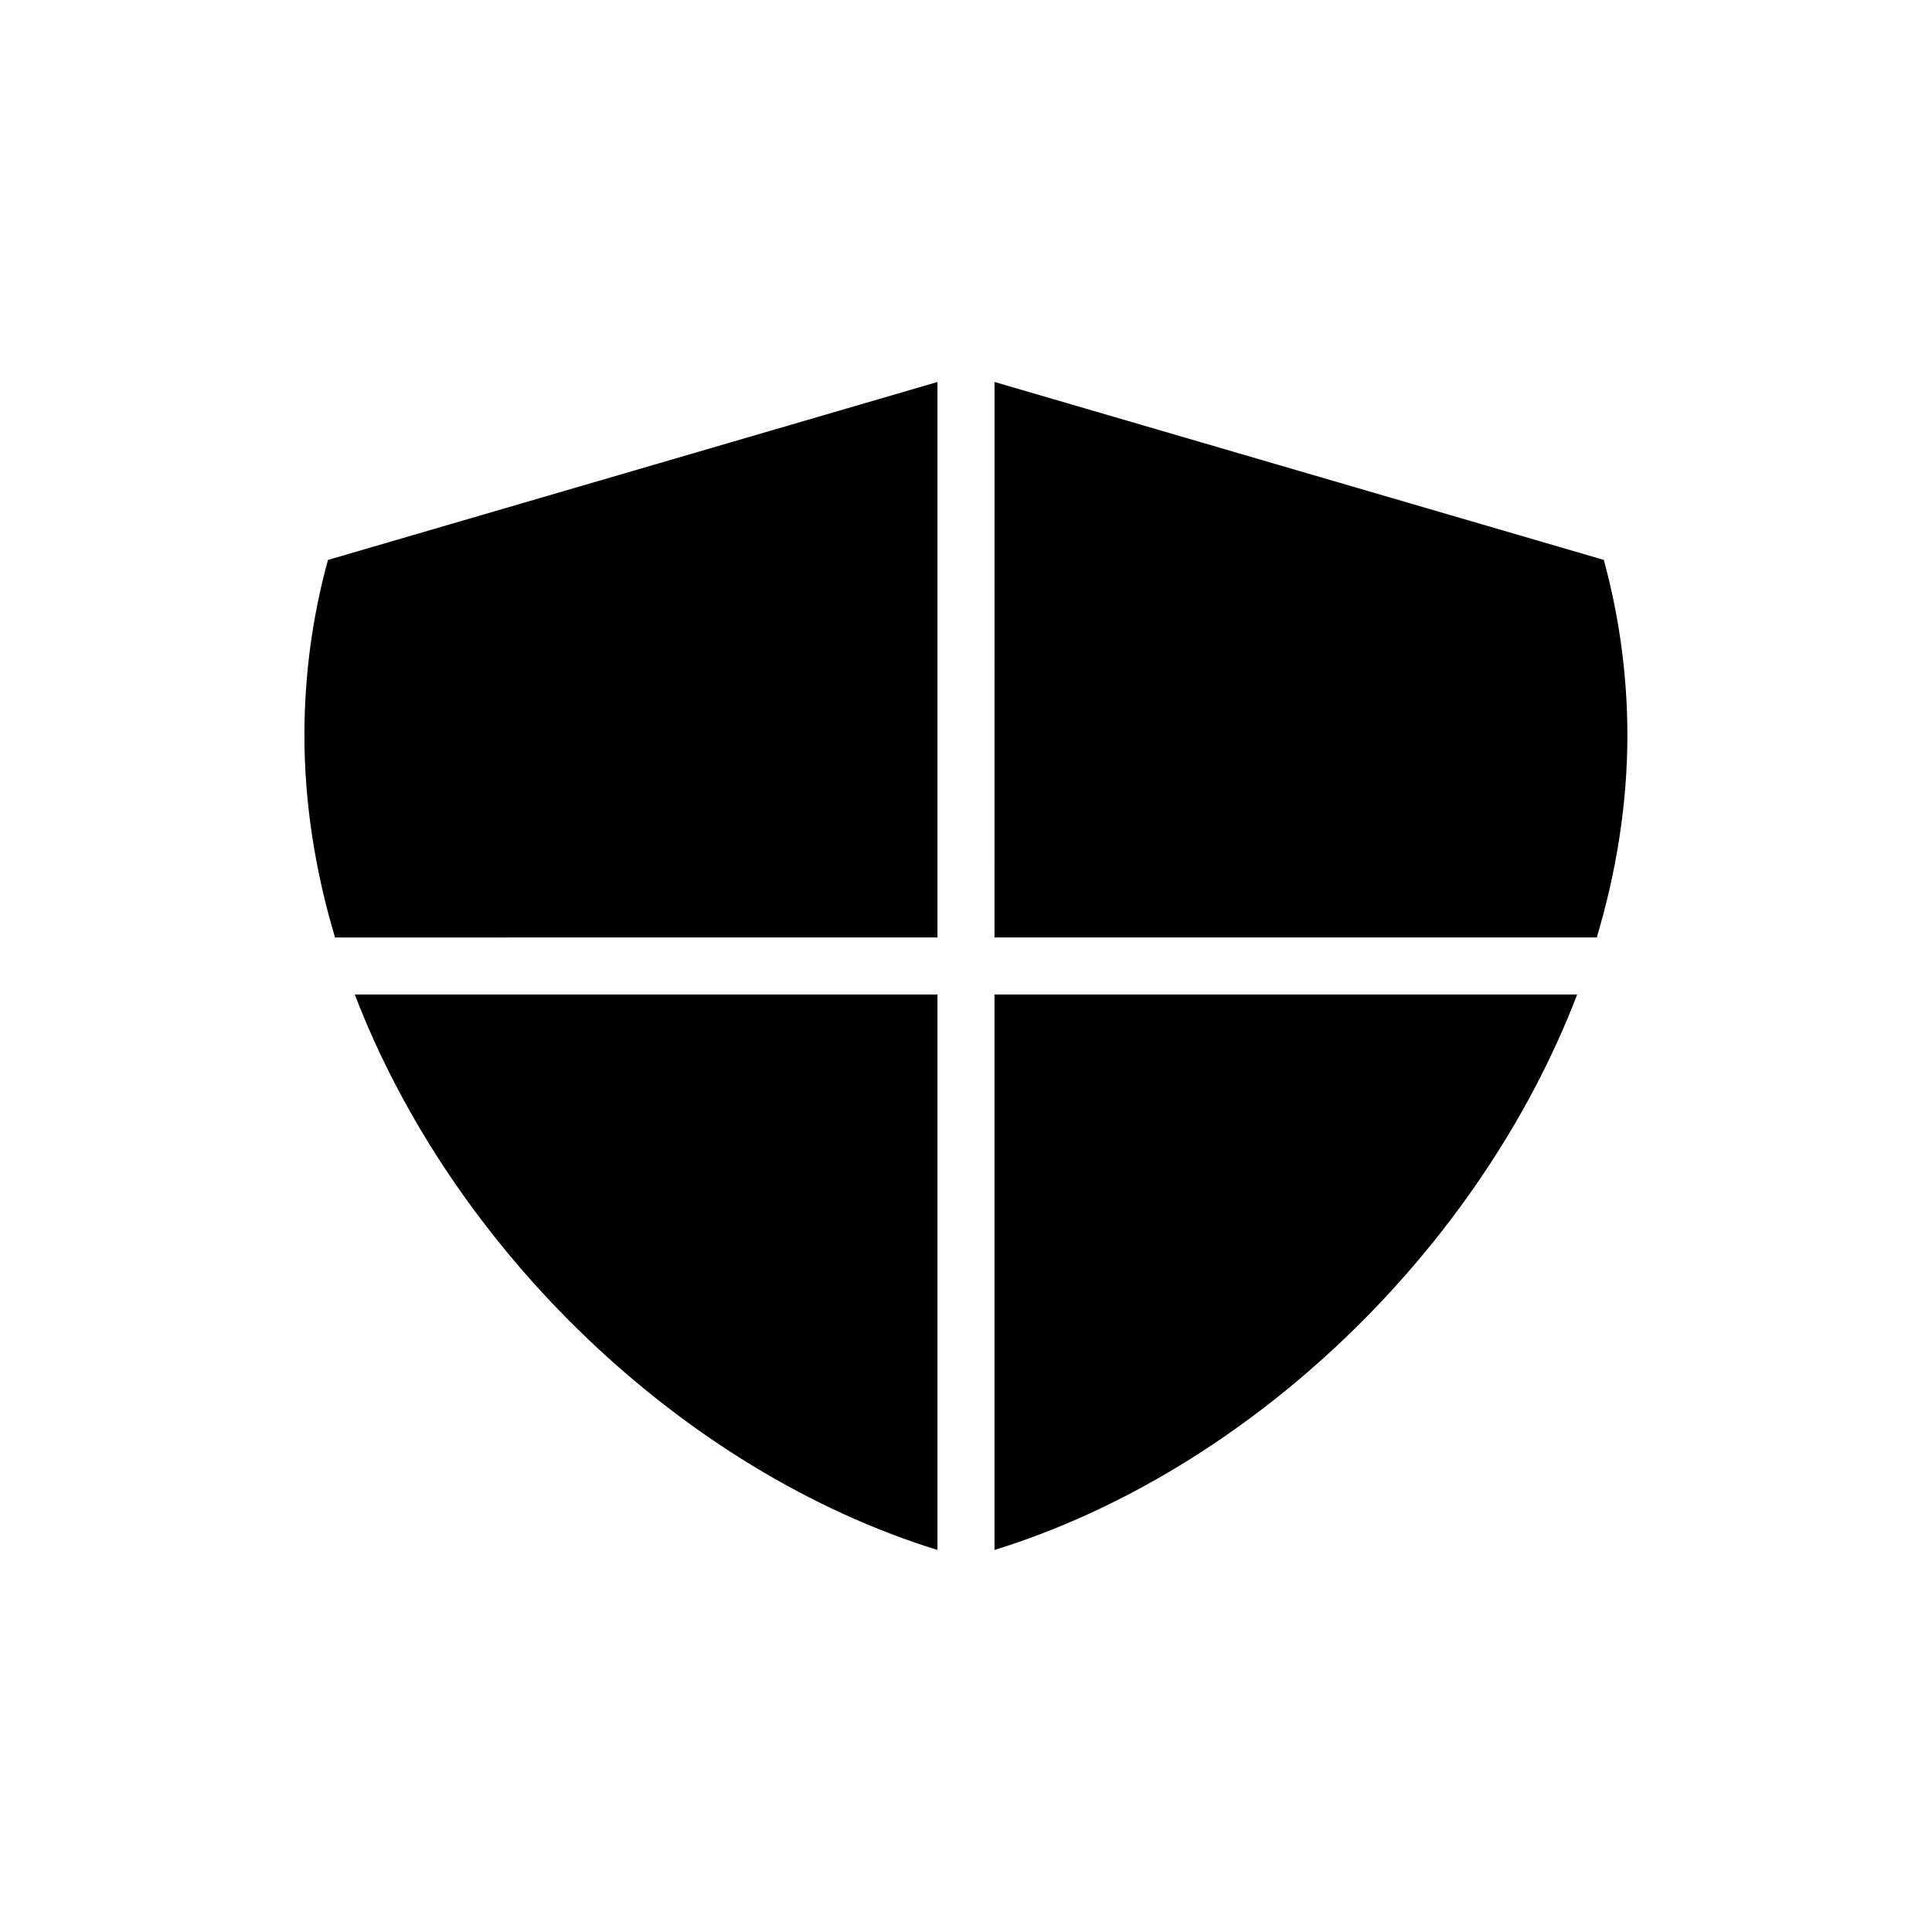
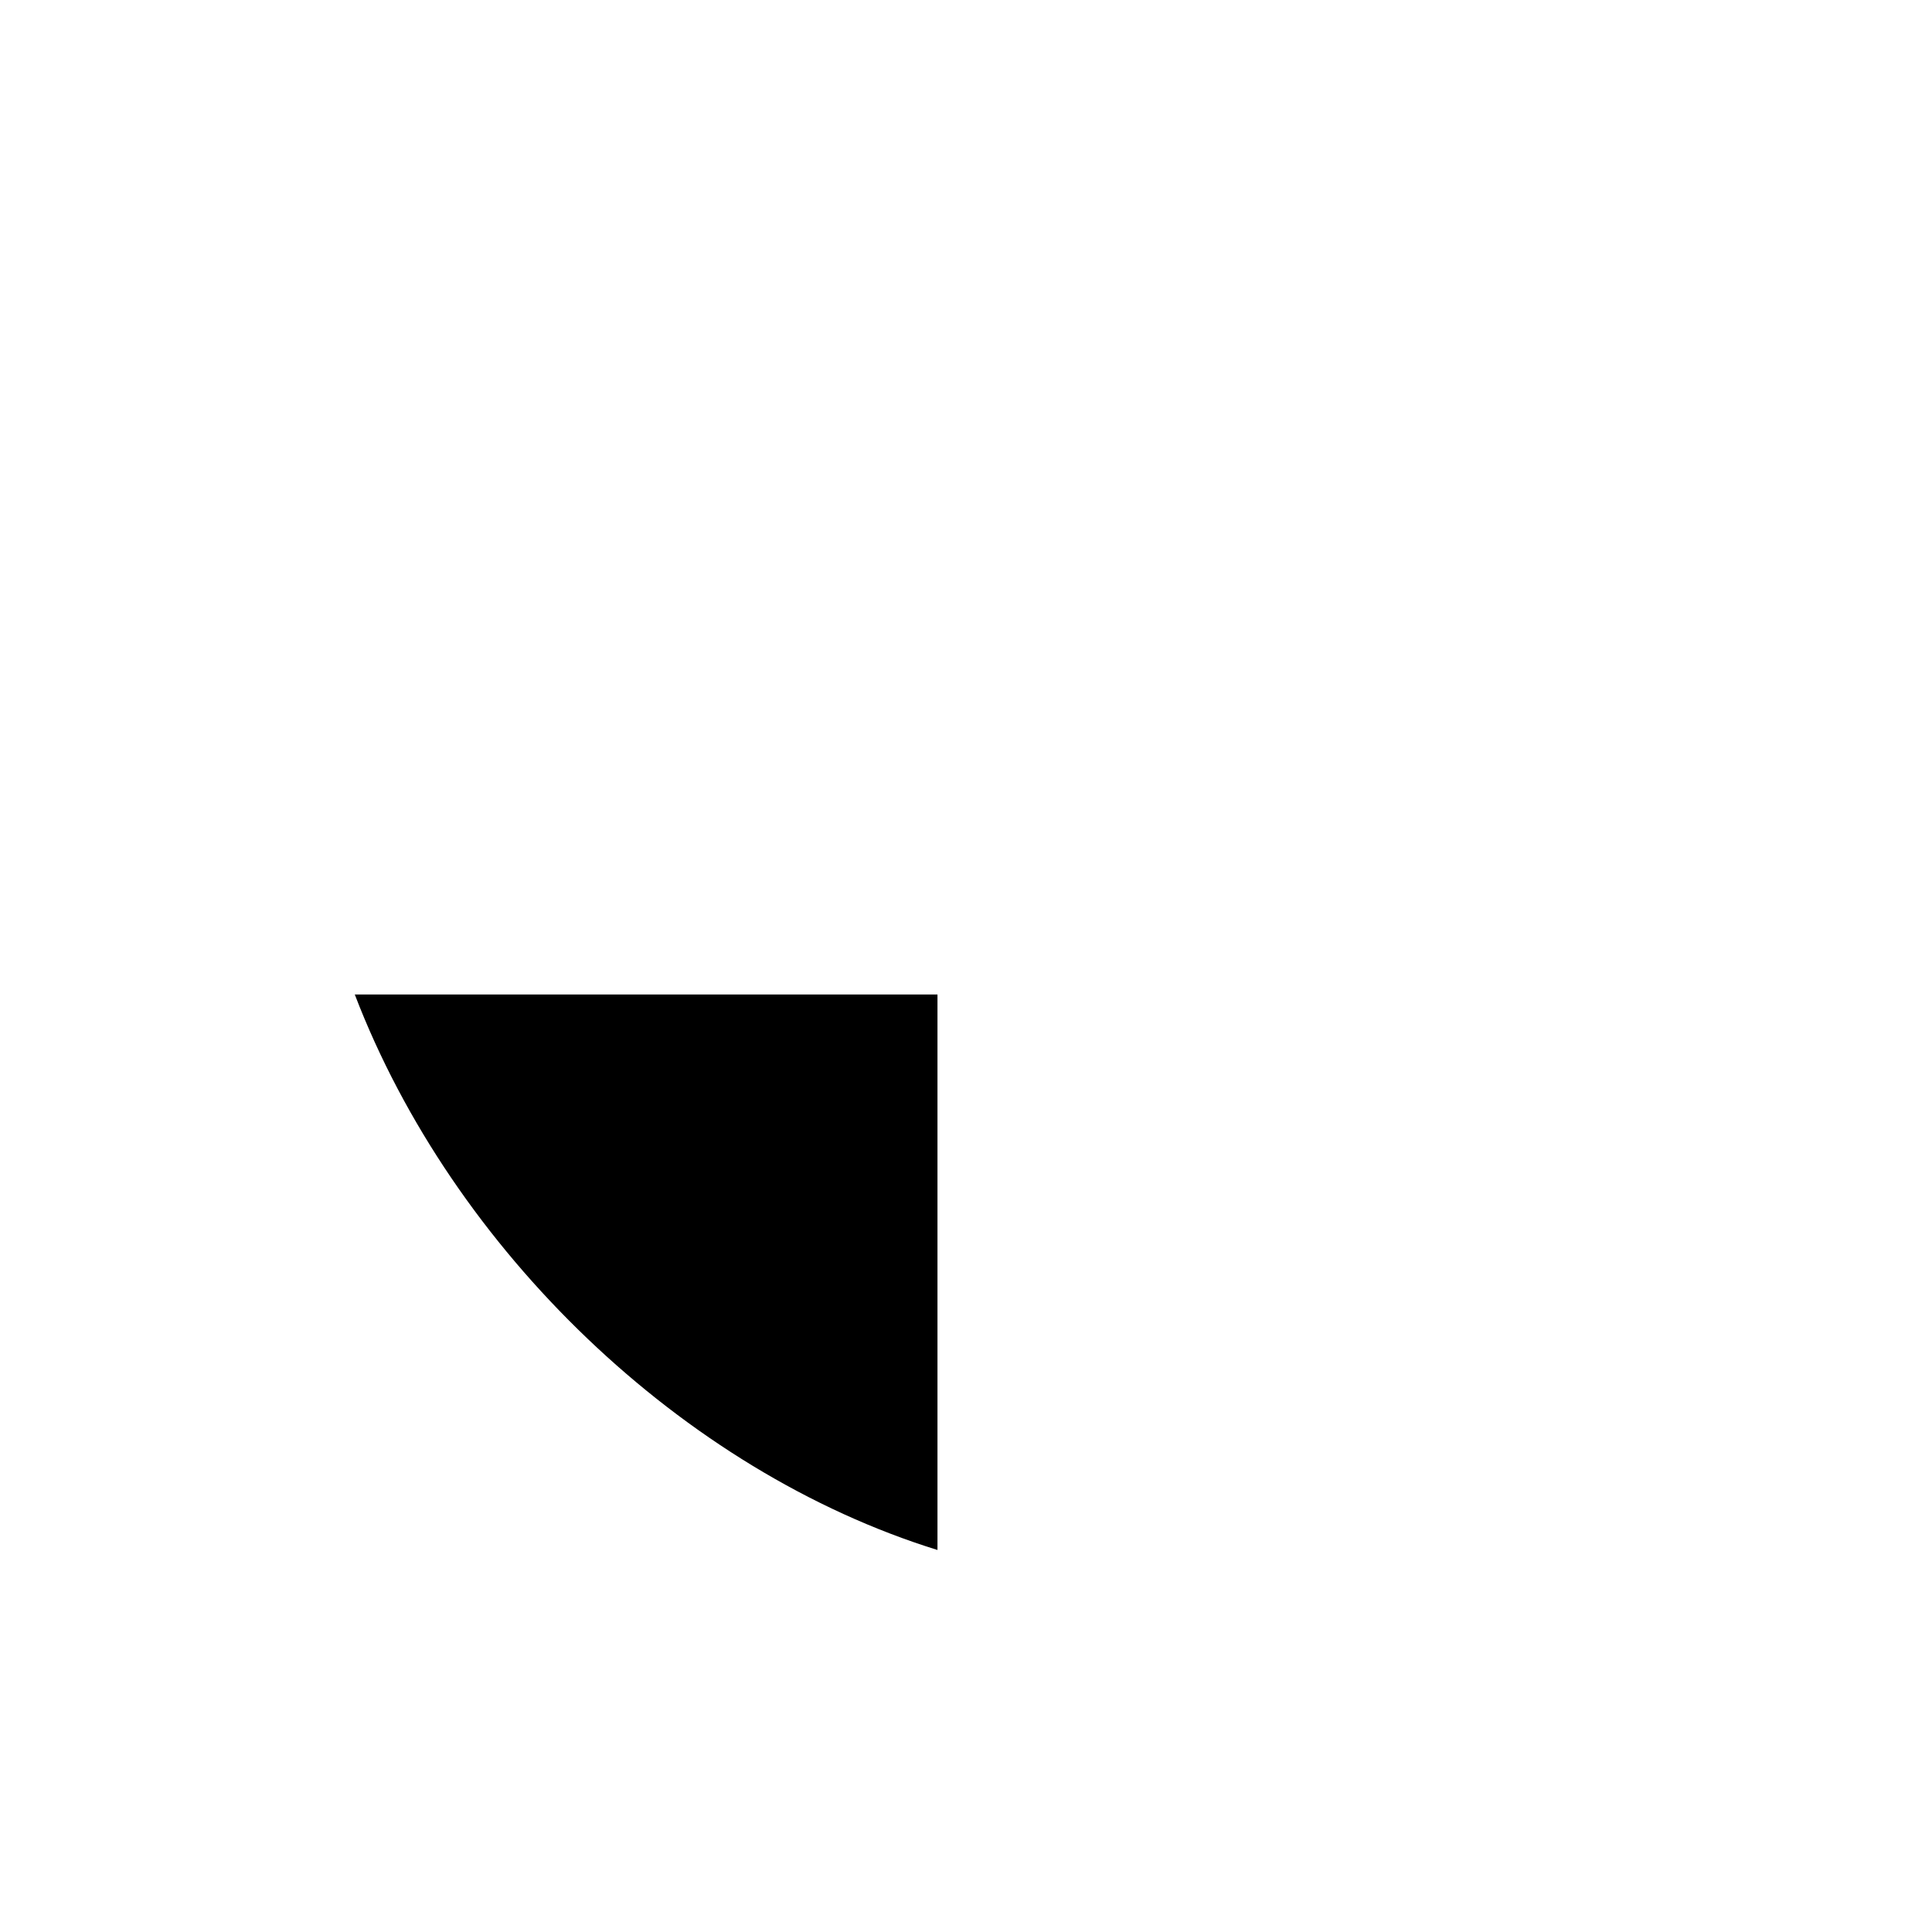
<svg xmlns="http://www.w3.org/2000/svg" fill="#000000" width="800px" height="800px" version="1.1" viewBox="144 144 512 512">
  <g>
-     <path d="m392.44 392.44v-147.21l-161.52 47.156c-4.082 14.812-6.246 30.379-6.246 46.453 0 18.035 2.871 36.074 8.113 53.605z" />
-     <path d="m407.55 392.44h159.61c5.238-17.531 8.113-35.57 8.113-53.605 0-16.07-2.215-31.641-6.246-46.453l-161.47-47.156z" />
-     <path d="m407.55 407.55v147.21c67.461-20.906 128.42-79.398 154.42-147.21z" />
    <path d="m392.44 407.55h-154.42c25.996 67.812 86.957 126.3 154.42 147.21z" />
  </g>
</svg>